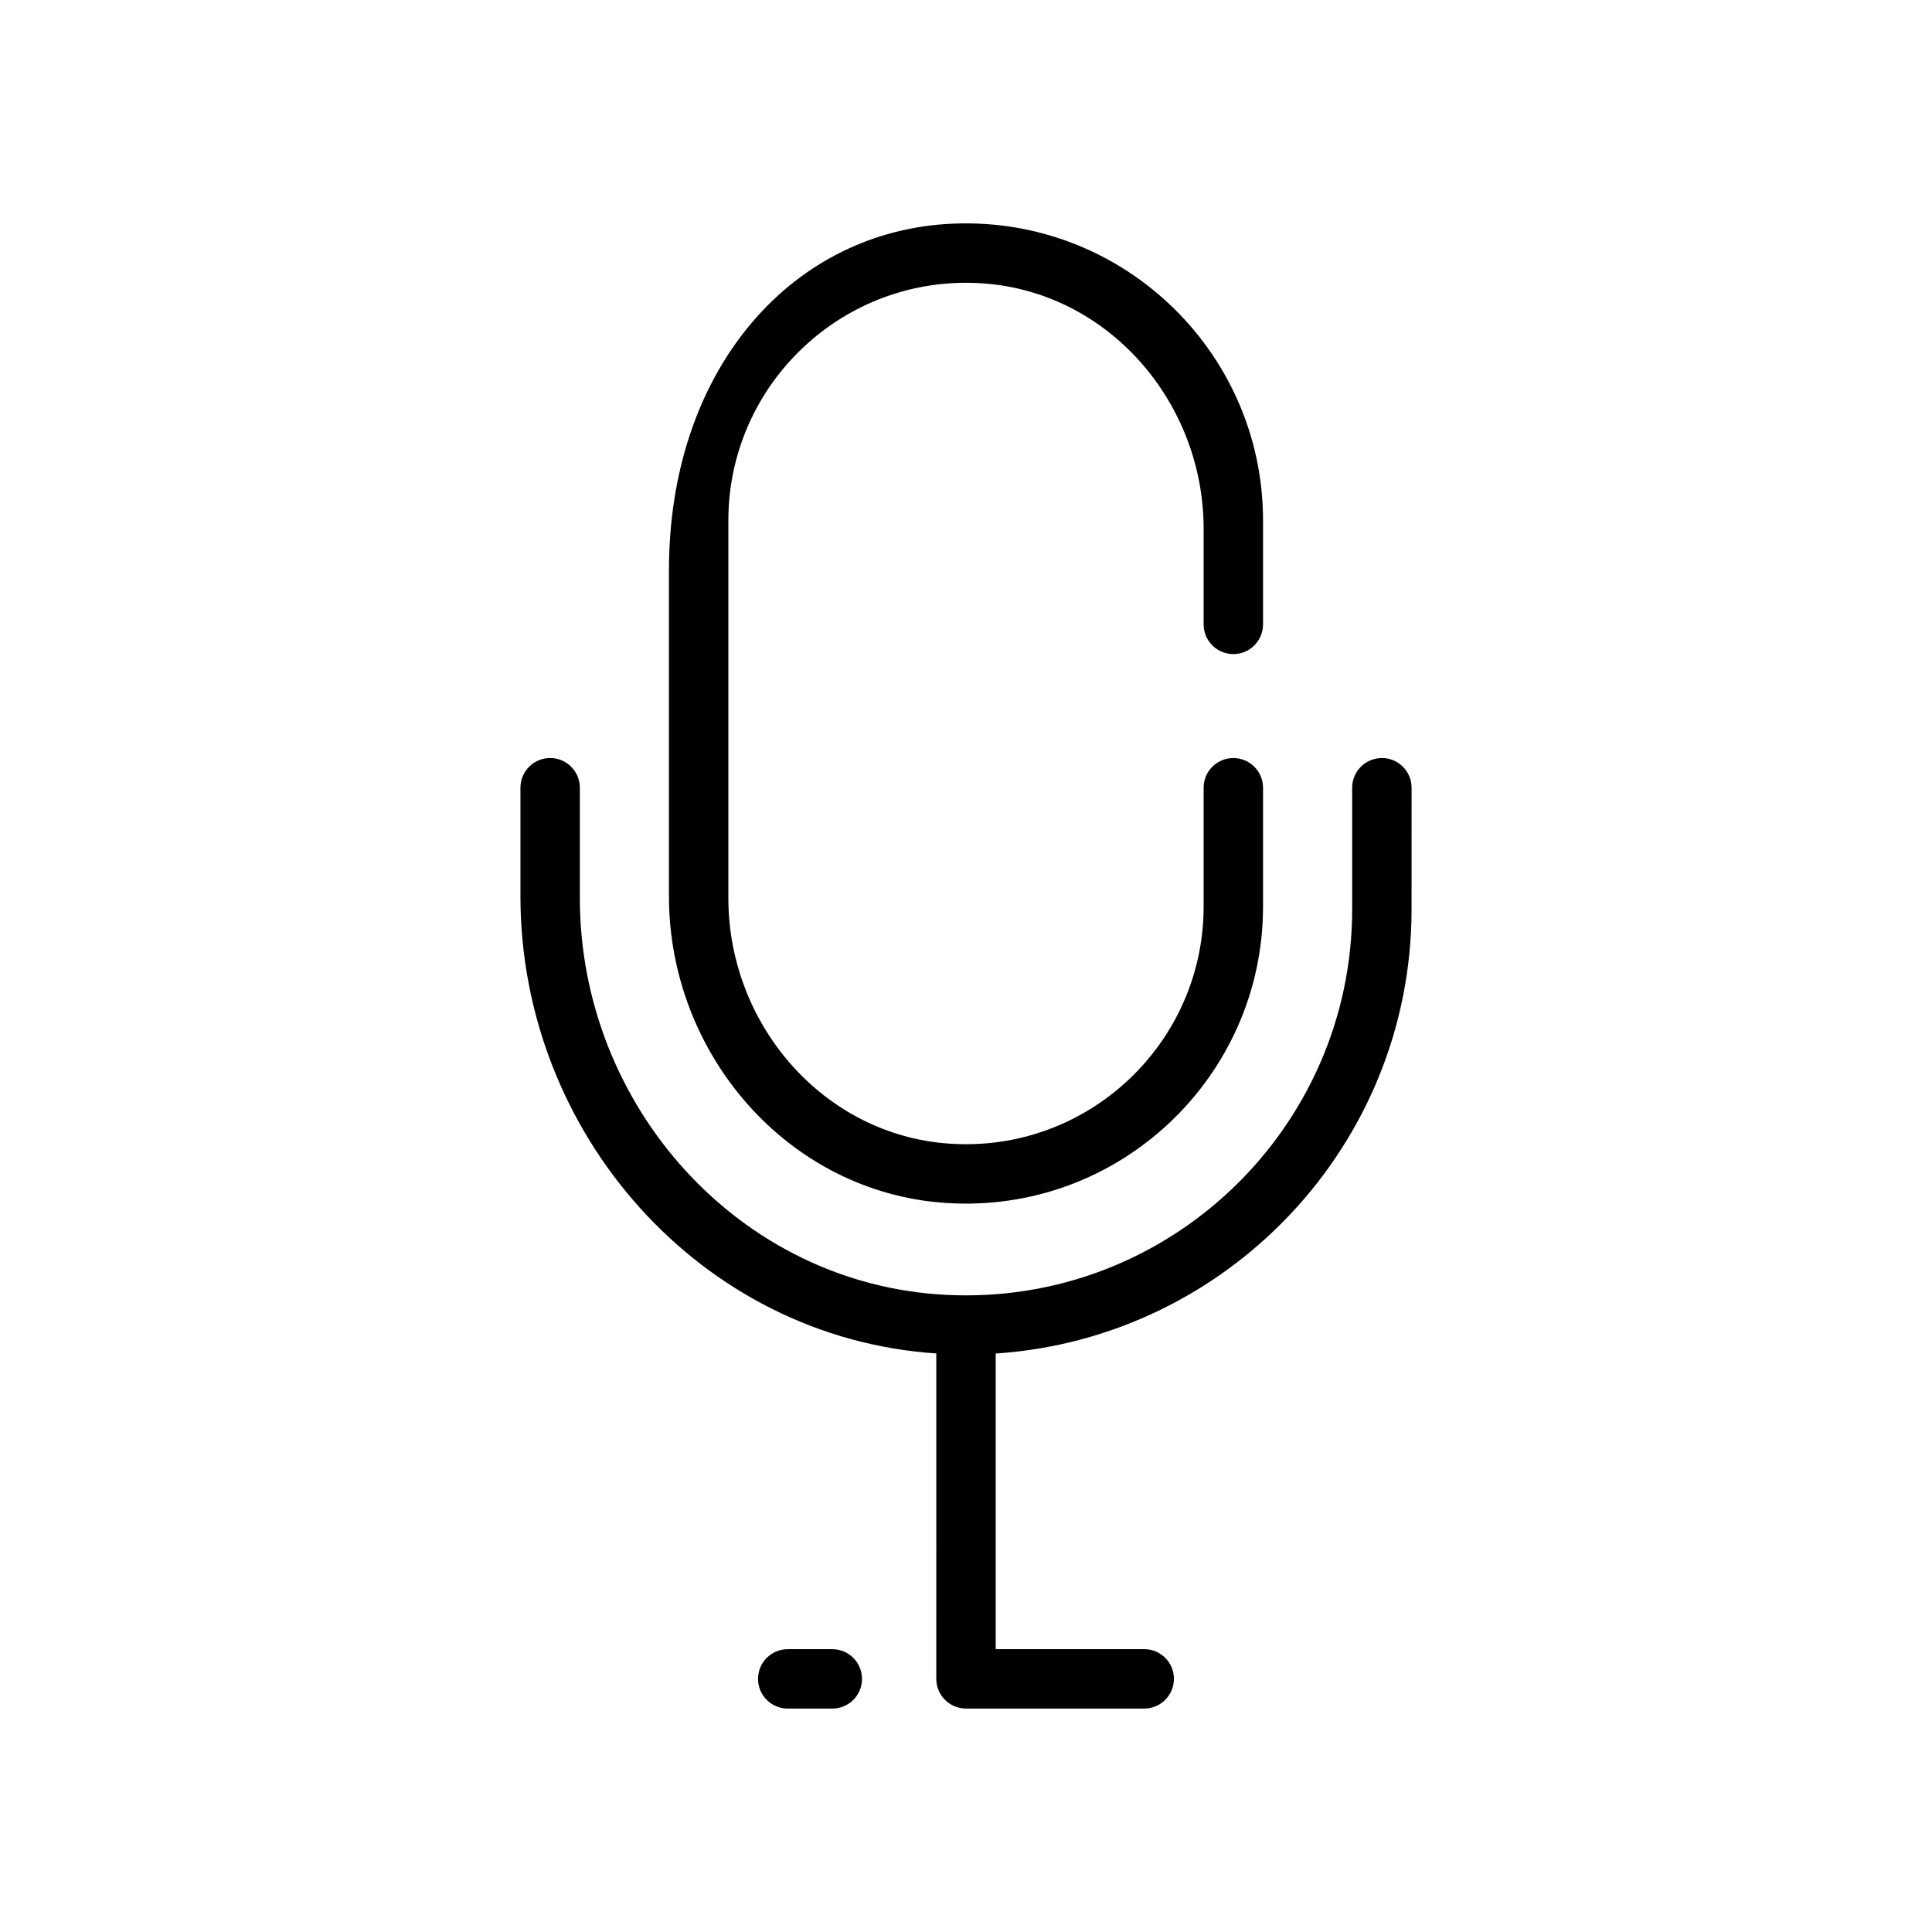
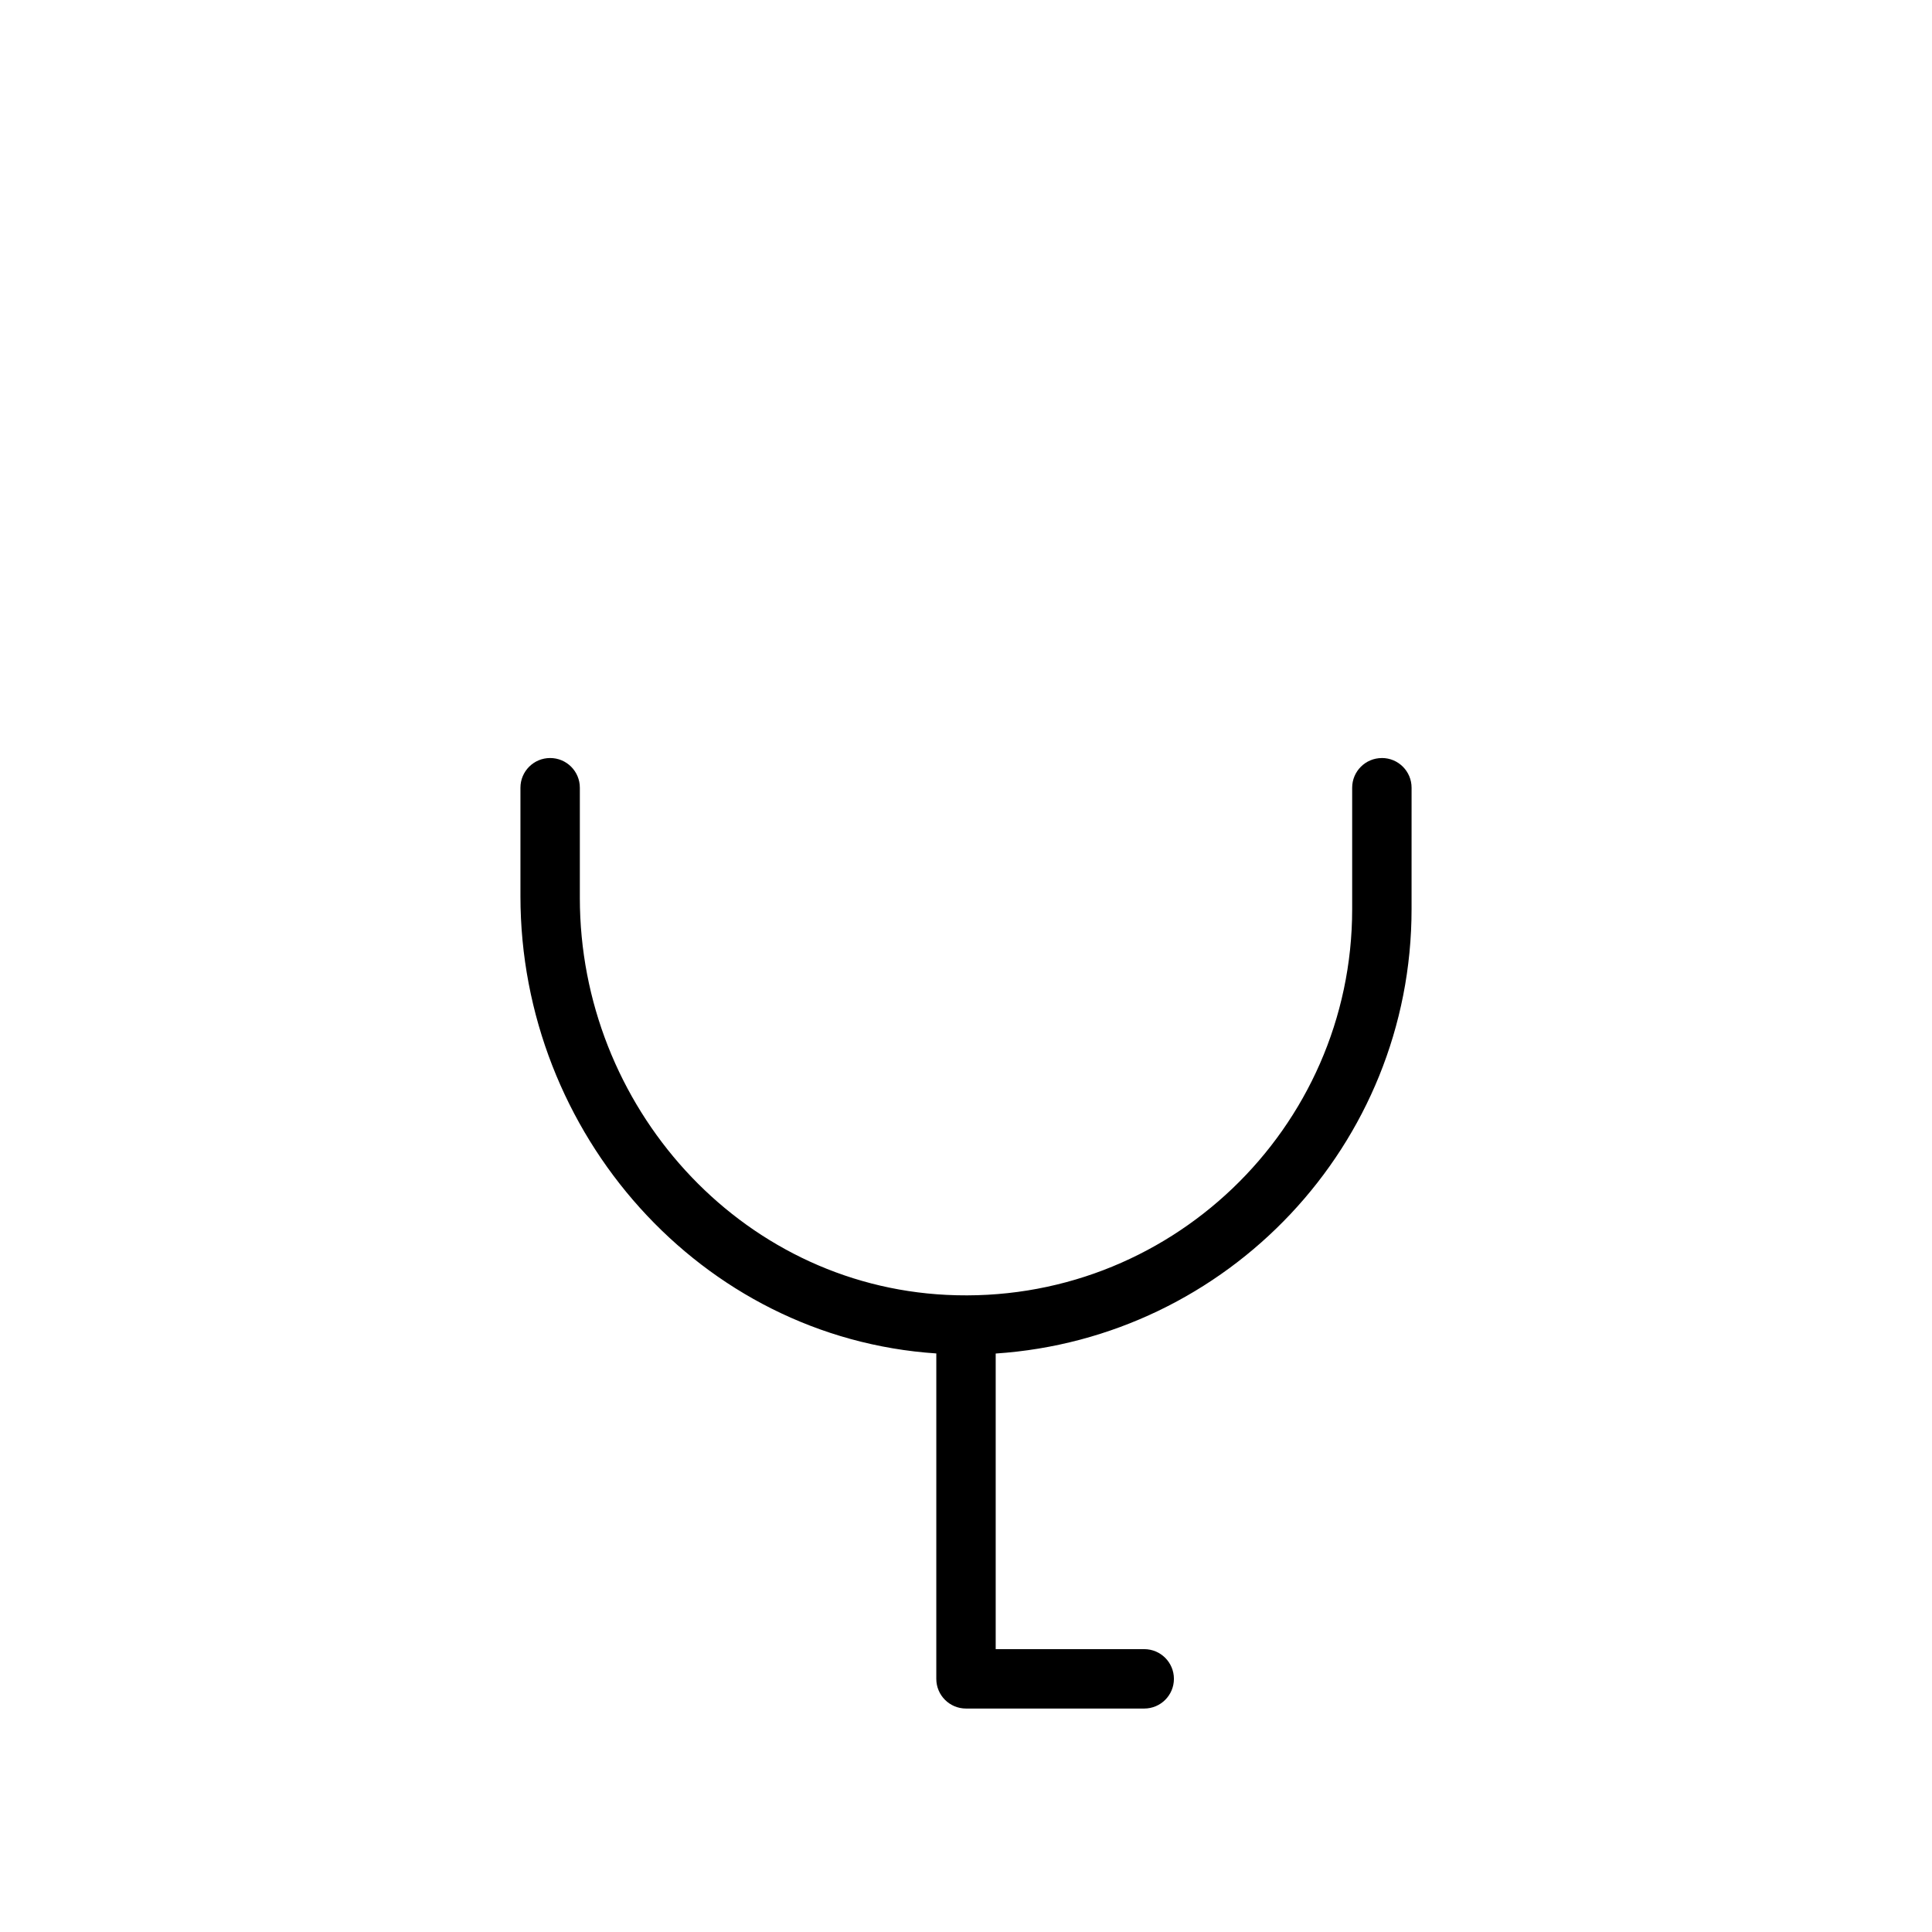
<svg xmlns="http://www.w3.org/2000/svg" fill="#000000" width="800px" height="800px" version="1.1" viewBox="144 144 512 512">
  <g>
    <path d="m510.21 344.89c-4.348 0-7.871 3.523-7.871 7.871v32.188c0 58.137-48.727 105.11-107.49 102.21-54.973-2.711-97.184-50.137-97.184-105.18v-29.223c0-4.348-3.523-7.871-7.871-7.871-4.348 0-7.871 3.523-7.871 7.871v28.762c0 62.855 47.734 117.02 110.21 121.16l-0.004 86.234c0 4.348 3.523 7.871 7.871 7.871h47.23c4.348 0 7.871-3.523 7.871-7.871 0-4.348-3.523-7.871-7.871-7.871h-39.359v-78.34c61.445-4.074 110.21-55.305 110.21-117.76l0.004-32.188c0-4.348-3.523-7.871-7.871-7.871z" />
-     <path d="m364.57 581.05h-11.809c-4.348 0-7.871 3.523-7.871 7.871 0 4.348 3.523 7.871 7.871 7.871h11.809c4.348 0 7.871-3.523 7.871-7.871 0-4.348-3.523-7.871-7.871-7.871z" />
-     <path d="m394.61 462.79c45.836 3.07 84.109-33.348 84.109-78.539v-31.488c0-4.348-3.523-7.871-7.871-7.871s-7.871 3.523-7.871 7.871v31.488c0 36.152-30.621 65.289-67.289 62.832-33.438-2.242-58.664-31.547-58.664-65.055v-100.11c0-36.152 30.621-65.289 67.289-62.832 33.434 2.242 58.664 31.547 58.664 65.055v25.328c0 4.348 3.523 7.871 7.871 7.871s7.871-3.523 7.871-7.871v-27.551c0-45.191-38.273-81.605-84.109-78.539-41.793 2.797-73.332 39.406-73.332 91.758v86.363c0 41.887 31.539 78.496 73.332 81.293z" />
  </g>
</svg>